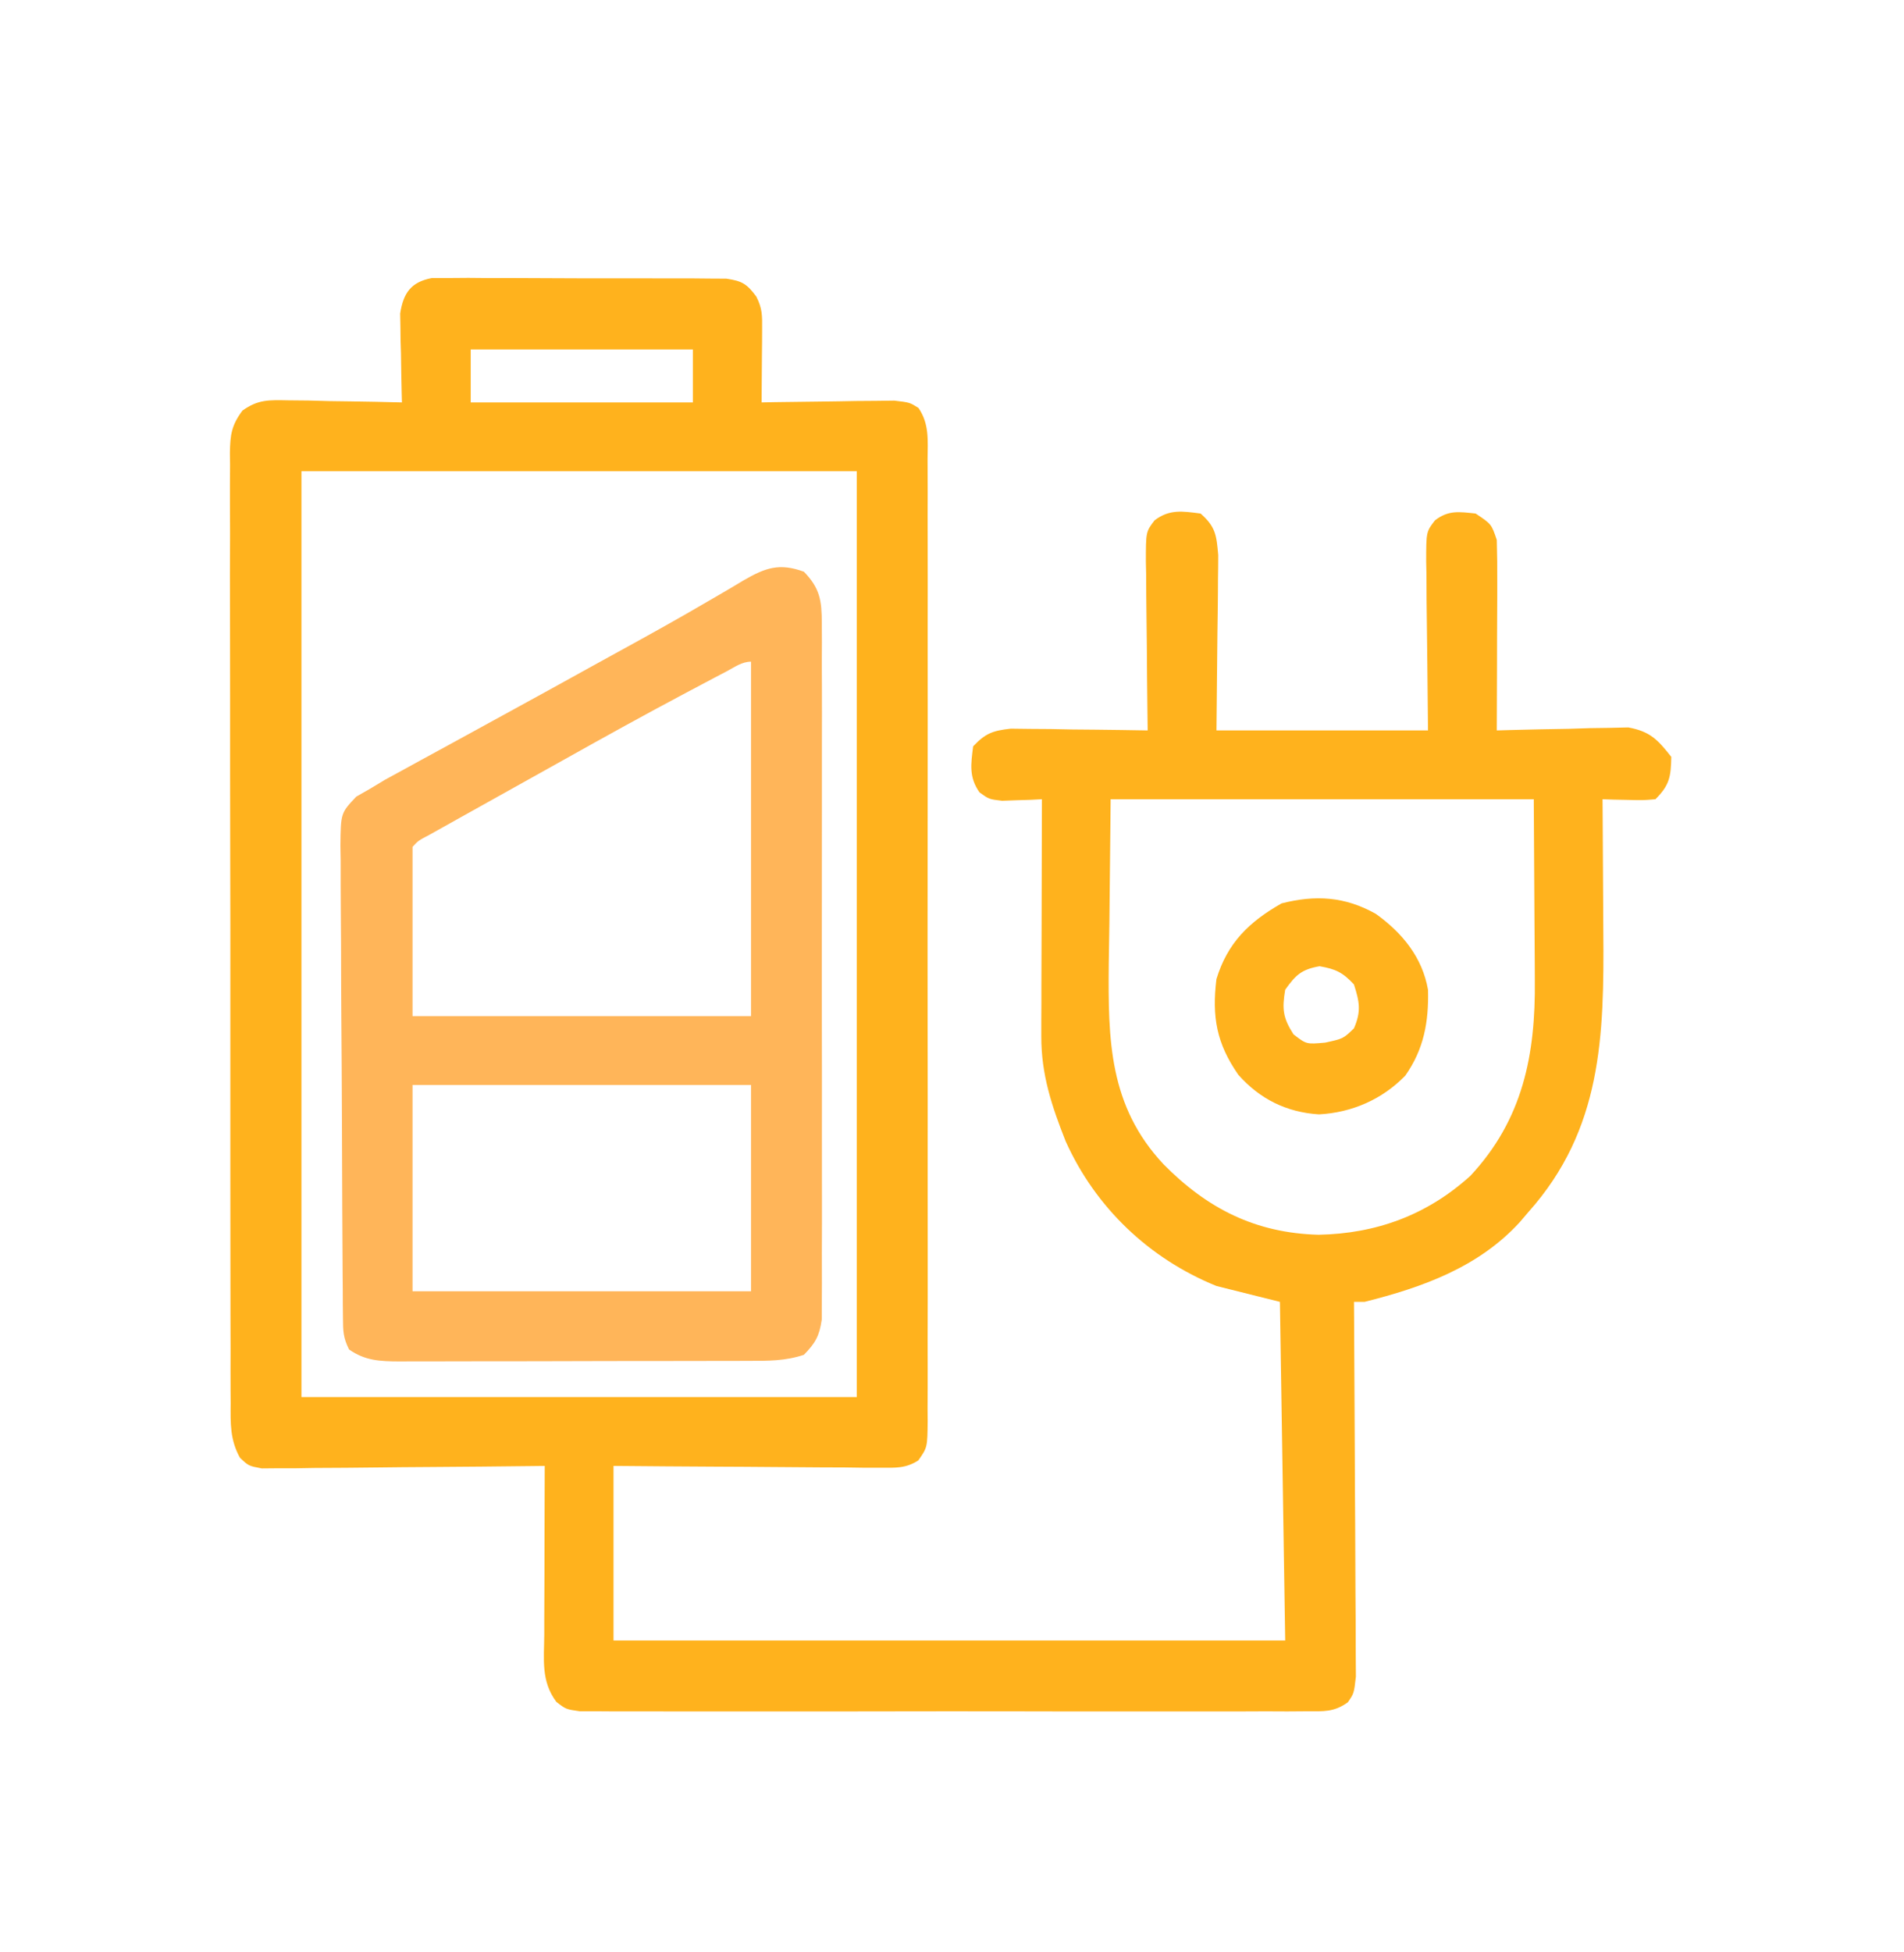
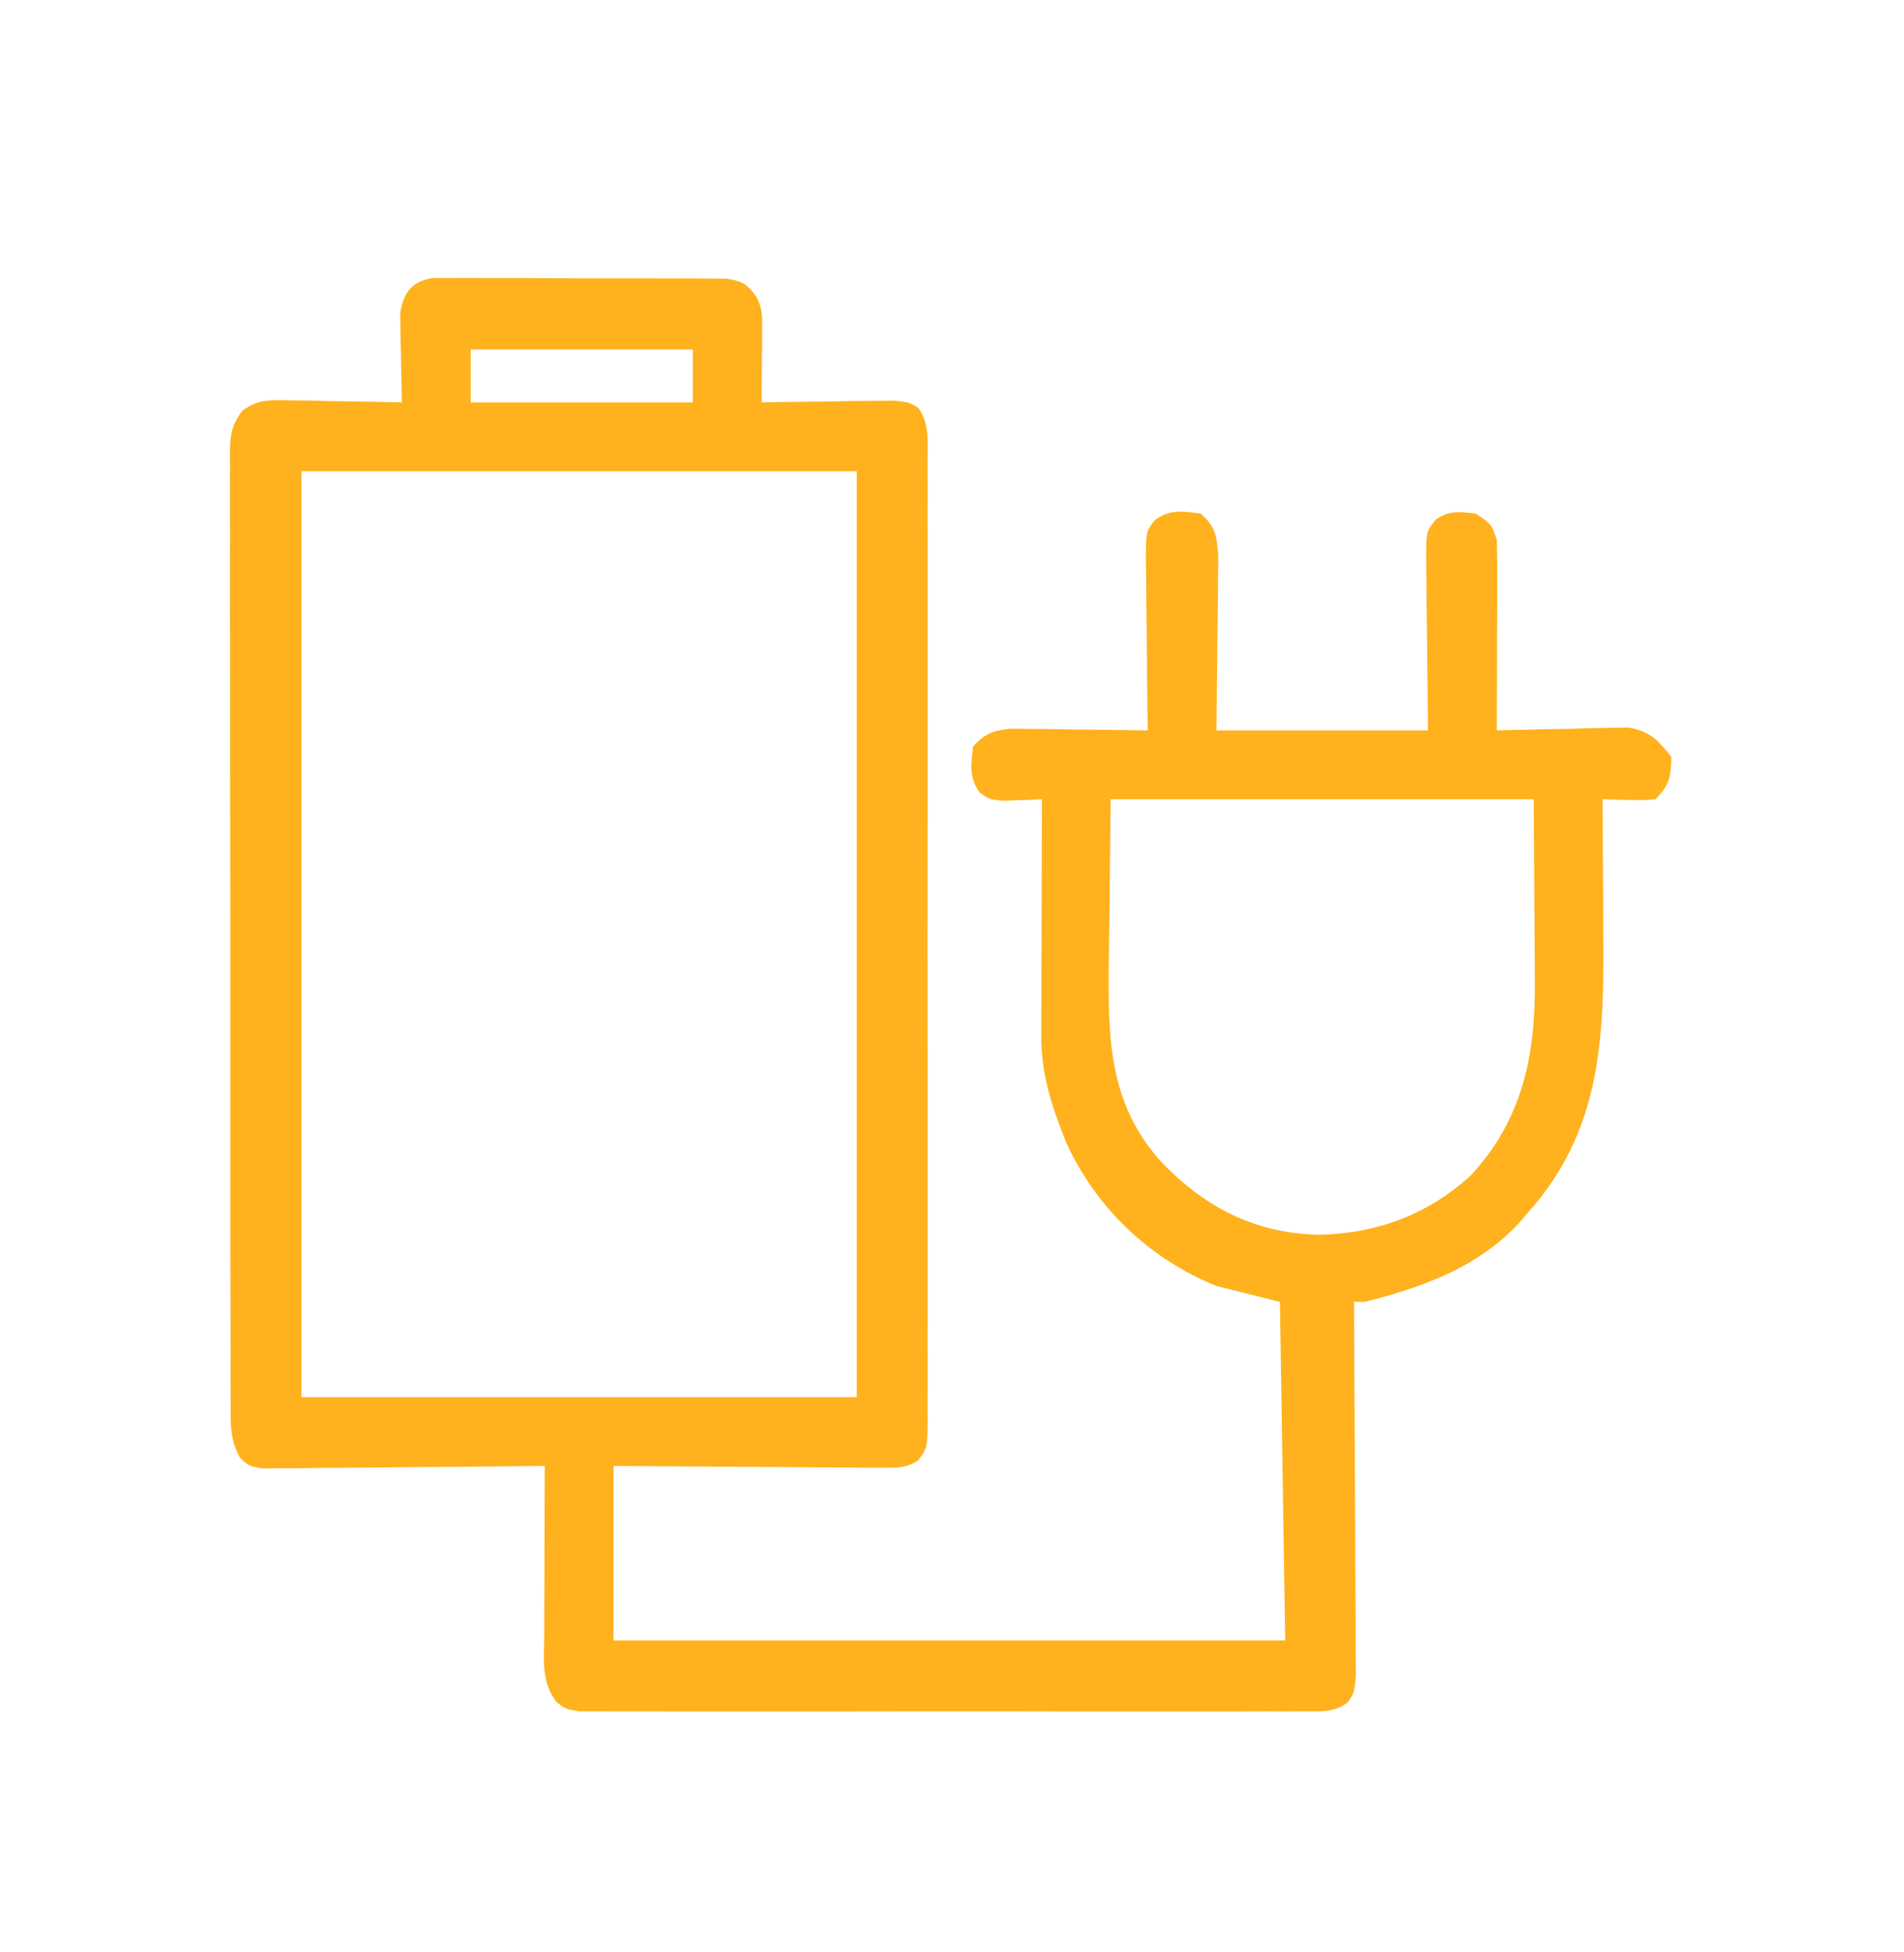
<svg xmlns="http://www.w3.org/2000/svg" width="40" height="41" viewBox="0 0 40 41" fill="none">
  <path d="M9.073 5.839C9.251 5.839 9.251 5.839 9.433 5.839C9.567 5.838 9.702 5.837 9.84 5.836C9.986 5.837 10.131 5.839 10.281 5.84C10.432 5.84 10.583 5.84 10.733 5.839C11.049 5.839 11.365 5.841 11.68 5.843C12.085 5.846 12.49 5.846 12.894 5.845C13.205 5.844 13.517 5.845 13.828 5.846C14.049 5.847 14.271 5.846 14.493 5.846C14.628 5.847 14.762 5.849 14.901 5.85C15.02 5.851 15.138 5.851 15.26 5.852C15.594 5.901 15.69 5.962 15.889 6.228C16.017 6.483 16.013 6.626 16.011 6.91C16.01 7.044 16.01 7.044 16.01 7.181C16.008 7.321 16.008 7.321 16.007 7.464C16.006 7.559 16.006 7.653 16.005 7.75C16.004 7.984 16.002 8.217 16 8.451C16.093 8.449 16.185 8.447 16.28 8.445C16.624 8.44 16.967 8.435 17.311 8.432C17.533 8.43 17.754 8.425 17.976 8.421C18.115 8.42 18.255 8.419 18.398 8.418C18.527 8.416 18.655 8.414 18.788 8.413C19.111 8.451 19.111 8.451 19.295 8.566C19.526 8.902 19.49 9.25 19.487 9.644C19.487 9.733 19.488 9.821 19.488 9.913C19.49 10.21 19.489 10.508 19.488 10.805C19.488 11.018 19.489 11.231 19.489 11.444C19.491 12.023 19.49 12.603 19.489 13.182C19.488 13.787 19.489 14.392 19.49 14.998C19.49 16.014 19.489 17.031 19.488 18.048C19.486 19.224 19.487 20.401 19.488 21.577C19.49 22.586 19.49 23.595 19.489 24.604C19.489 25.207 19.489 25.81 19.49 26.413C19.491 26.98 19.49 27.547 19.488 28.114C19.488 28.322 19.488 28.53 19.489 28.739C19.49 29.023 19.488 29.306 19.487 29.59C19.488 29.673 19.488 29.756 19.489 29.842C19.483 30.396 19.483 30.396 19.292 30.669C19.026 30.838 18.816 30.824 18.502 30.822C18.315 30.822 18.315 30.822 18.125 30.822C17.99 30.82 17.856 30.818 17.718 30.816C17.58 30.816 17.442 30.816 17.3 30.815C16.935 30.813 16.569 30.81 16.204 30.807C15.831 30.803 15.458 30.802 15.084 30.8C14.352 30.797 13.621 30.79 12.889 30.784C12.889 31.994 12.889 33.204 12.889 34.45C17.546 34.45 22.202 34.45 27 34.45C26.963 32.104 26.927 29.757 26.889 27.339C26.449 27.229 26.009 27.119 25.556 27.006C24.141 26.432 23.014 25.358 22.388 23.967C22.096 23.229 21.874 22.565 21.876 21.766C21.876 21.655 21.876 21.544 21.876 21.429C21.877 21.311 21.878 21.192 21.878 21.07C21.878 20.886 21.878 20.886 21.878 20.699C21.879 20.308 21.881 19.918 21.882 19.527C21.883 19.262 21.883 18.997 21.884 18.732C21.885 18.082 21.887 17.433 21.889 16.784C21.774 16.79 21.774 16.79 21.658 16.796C21.557 16.799 21.457 16.802 21.354 16.805C21.205 16.811 21.205 16.811 21.053 16.816C20.778 16.784 20.778 16.784 20.578 16.64C20.353 16.32 20.397 16.049 20.444 15.673C20.703 15.399 20.858 15.343 21.235 15.302C21.368 15.303 21.5 15.305 21.637 15.307C21.781 15.308 21.925 15.309 22.073 15.31C22.225 15.313 22.376 15.316 22.528 15.319C22.681 15.32 22.834 15.322 22.987 15.323C23.362 15.327 23.737 15.332 24.111 15.339C24.108 15.15 24.108 15.15 24.106 14.957C24.1 14.489 24.096 14.022 24.093 13.554C24.091 13.351 24.089 13.149 24.086 12.946C24.082 12.655 24.08 12.364 24.079 12.073C24.077 11.983 24.075 11.892 24.073 11.799C24.073 11.167 24.073 11.167 24.256 10.927C24.571 10.688 24.843 10.736 25.222 10.784C25.537 11.061 25.556 11.235 25.593 11.656C25.593 11.828 25.591 11.999 25.588 12.171C25.588 12.251 25.587 12.332 25.587 12.415C25.585 12.714 25.581 13.013 25.576 13.312C25.57 13.981 25.563 14.65 25.556 15.339C27.022 15.339 28.489 15.339 30 15.339C29.987 13.965 29.987 13.965 29.97 12.59C29.969 12.418 29.968 12.246 29.968 12.073C29.965 11.939 29.965 11.939 29.962 11.802C29.962 11.166 29.962 11.166 30.148 10.926C30.431 10.709 30.655 10.748 31 10.784C31.333 11.006 31.333 11.006 31.445 11.339C31.454 11.643 31.457 11.944 31.455 12.247C31.455 12.379 31.455 12.379 31.455 12.515C31.454 12.796 31.453 13.078 31.451 13.36C31.451 13.551 31.45 13.743 31.45 13.934C31.449 14.402 31.447 14.871 31.445 15.339C31.581 15.335 31.581 15.335 31.721 15.331C32.136 15.319 32.55 15.312 32.965 15.305C33.109 15.3 33.253 15.295 33.401 15.291C33.609 15.288 33.609 15.288 33.821 15.285C34.012 15.281 34.012 15.281 34.207 15.276C34.664 15.359 34.829 15.534 35.111 15.895C35.103 16.312 35.075 16.487 34.778 16.784C34.513 16.806 34.513 16.806 34.208 16.798C34.107 16.796 34.006 16.794 33.902 16.792C33.824 16.789 33.747 16.787 33.667 16.784C33.668 16.928 33.669 17.073 33.67 17.222C33.674 17.763 33.677 18.305 33.679 18.847C33.68 19.08 33.681 19.314 33.683 19.547C33.701 21.758 33.658 23.716 32.111 25.451C32.052 25.52 31.992 25.59 31.931 25.662C31.066 26.61 29.887 27.034 28.667 27.339C28.593 27.339 28.52 27.339 28.445 27.339C28.446 27.493 28.446 27.493 28.447 27.649C28.453 28.612 28.458 29.575 28.462 30.538C28.463 31.033 28.466 31.529 28.47 32.024C28.473 32.501 28.475 32.979 28.476 33.456C28.477 33.639 28.478 33.821 28.48 34.004C28.482 34.259 28.482 34.514 28.482 34.769C28.483 34.987 28.483 34.987 28.485 35.209C28.445 35.562 28.444 35.562 28.316 35.748C28.025 35.957 27.814 35.937 27.457 35.937C27.253 35.939 27.253 35.939 27.044 35.94C26.892 35.94 26.741 35.939 26.589 35.938C26.43 35.938 26.271 35.939 26.111 35.94C25.678 35.941 25.245 35.941 24.813 35.94C24.36 35.939 23.907 35.94 23.454 35.94C22.694 35.941 21.934 35.94 21.173 35.938C20.294 35.937 19.414 35.937 18.535 35.939C17.78 35.941 17.026 35.941 16.271 35.94C15.82 35.939 15.369 35.939 14.918 35.94C14.494 35.941 14.07 35.941 13.647 35.939C13.491 35.938 13.335 35.938 13.179 35.939C12.967 35.94 12.755 35.939 12.543 35.937C12.364 35.937 12.364 35.937 12.182 35.937C11.889 35.895 11.889 35.895 11.688 35.739C11.361 35.301 11.431 34.846 11.434 34.321C11.434 34.22 11.434 34.12 11.434 34.016C11.435 33.693 11.436 33.37 11.438 33.048C11.438 32.829 11.439 32.611 11.439 32.392C11.44 31.856 11.442 31.32 11.444 30.784C11.367 30.785 11.29 30.786 11.21 30.787C10.483 30.796 9.755 30.802 9.028 30.807C8.654 30.809 8.28 30.812 7.906 30.817C7.476 30.823 7.046 30.825 6.616 30.827C6.414 30.831 6.414 30.831 6.209 30.834C6.084 30.834 5.96 30.834 5.831 30.834C5.721 30.835 5.612 30.836 5.499 30.837C5.222 30.784 5.222 30.784 5.041 30.612C4.832 30.237 4.842 29.893 4.846 29.475C4.845 29.387 4.845 29.3 4.844 29.209C4.842 28.915 4.843 28.621 4.844 28.328C4.843 28.117 4.843 27.906 4.842 27.696C4.84 27.123 4.84 26.551 4.84 25.979C4.841 25.501 4.84 25.024 4.839 24.546C4.838 23.42 4.838 22.294 4.839 21.168C4.841 20.006 4.839 18.843 4.836 17.68C4.834 16.683 4.833 15.685 4.834 14.688C4.834 14.092 4.834 13.496 4.832 12.9C4.83 12.339 4.83 11.779 4.833 11.219C4.833 11.013 4.833 10.807 4.831 10.601C4.83 10.321 4.831 10.04 4.833 9.76C4.832 9.678 4.831 9.596 4.83 9.512C4.835 9.133 4.864 8.929 5.094 8.622C5.425 8.385 5.653 8.4 6.057 8.407C6.196 8.409 6.335 8.41 6.478 8.411C6.695 8.417 6.695 8.417 6.917 8.423C7.063 8.425 7.209 8.427 7.36 8.429C7.722 8.434 8.083 8.441 8.444 8.451C8.443 8.389 8.441 8.327 8.439 8.264C8.432 7.983 8.428 7.703 8.424 7.423C8.421 7.326 8.418 7.229 8.415 7.129C8.414 7.035 8.413 6.941 8.412 6.845C8.41 6.758 8.408 6.672 8.407 6.584C8.474 6.151 8.635 5.922 9.073 5.839ZM9.889 7.339C9.889 7.706 9.889 8.073 9.889 8.451C11.429 8.451 12.969 8.451 14.556 8.451C14.556 8.084 14.556 7.717 14.556 7.339C13.016 7.339 11.476 7.339 9.889 7.339ZM6.333 9.895C6.333 16.312 6.333 22.728 6.333 29.339C10.183 29.339 14.033 29.339 18 29.339C18 22.923 18 16.506 18 9.895C14.15 9.895 10.3 9.895 6.333 9.895ZM23.333 16.784C23.324 17.655 23.315 18.526 23.306 19.423C23.302 19.695 23.297 19.967 23.293 20.247C23.279 21.84 23.296 23.225 24.445 24.451C25.367 25.383 26.375 25.894 27.701 25.93C28.916 25.906 29.98 25.516 30.89 24.693C31.993 23.511 32.261 22.151 32.244 20.582C32.244 20.484 32.243 20.387 32.243 20.287C32.242 19.93 32.239 19.572 32.236 19.214C32.231 18.412 32.227 17.61 32.222 16.784C29.289 16.784 26.356 16.784 23.333 16.784Z" fill="#FFB21D" />
-   <path d="M16.889 12.006C17.228 12.356 17.264 12.613 17.265 13.092C17.265 13.222 17.266 13.353 17.267 13.488C17.267 13.631 17.266 13.774 17.265 13.922C17.266 14.075 17.266 14.227 17.267 14.38C17.269 14.794 17.268 15.208 17.267 15.622C17.266 16.055 17.267 16.489 17.267 16.922C17.268 17.65 17.267 18.378 17.266 19.106C17.264 19.947 17.265 20.789 17.266 21.63C17.268 22.352 17.268 23.075 17.267 23.797C17.267 24.229 17.267 24.66 17.268 25.092C17.269 25.497 17.268 25.903 17.266 26.309C17.265 26.529 17.266 26.749 17.267 26.969C17.267 27.099 17.265 27.23 17.265 27.365C17.264 27.479 17.264 27.593 17.264 27.71C17.215 28.053 17.13 28.204 16.889 28.451C16.492 28.583 16.132 28.578 15.719 28.578C15.592 28.578 15.592 28.578 15.462 28.579C15.181 28.58 14.899 28.58 14.618 28.58C14.423 28.581 14.228 28.581 14.033 28.581C13.623 28.582 13.214 28.582 12.805 28.582C12.28 28.582 11.755 28.584 11.23 28.586C10.827 28.587 10.424 28.587 10.021 28.587C9.827 28.587 9.634 28.588 9.44 28.588C9.17 28.59 8.899 28.589 8.629 28.589C8.549 28.589 8.469 28.59 8.386 28.59C7.983 28.588 7.67 28.575 7.333 28.339C7.208 28.088 7.207 27.95 7.205 27.672C7.204 27.578 7.203 27.485 7.202 27.389C7.202 27.287 7.201 27.185 7.201 27.079C7.2 26.971 7.199 26.864 7.198 26.753C7.195 26.395 7.193 26.038 7.192 25.681C7.191 25.559 7.191 25.437 7.19 25.311C7.187 24.667 7.185 24.022 7.183 23.378C7.181 22.711 7.176 22.044 7.171 21.377C7.167 20.865 7.166 20.354 7.165 19.842C7.164 19.596 7.163 19.35 7.16 19.104C7.157 18.76 7.157 18.417 7.157 18.073C7.156 17.971 7.154 17.869 7.152 17.764C7.159 17.073 7.159 17.073 7.485 16.729C7.582 16.674 7.678 16.619 7.778 16.562C7.879 16.5 7.981 16.439 8.086 16.376C8.197 16.315 8.309 16.255 8.424 16.192C8.551 16.122 8.678 16.052 8.809 15.981C8.947 15.906 9.084 15.831 9.222 15.756C9.366 15.678 9.509 15.599 9.652 15.521C9.951 15.357 10.25 15.194 10.549 15.03C11.195 14.678 11.839 14.322 12.483 13.966C12.686 13.854 12.89 13.742 13.094 13.63C13.681 13.308 14.267 12.982 14.845 12.644C14.938 12.59 15.03 12.537 15.124 12.482C15.29 12.386 15.454 12.289 15.617 12.19C16.081 11.921 16.375 11.818 16.889 12.006ZM15.264 14.099C15.18 14.143 15.095 14.188 15.008 14.233C14.87 14.306 14.87 14.306 14.729 14.381C14.586 14.457 14.586 14.457 14.44 14.534C13.57 14.995 12.708 15.471 11.849 15.953C11.505 16.145 11.161 16.337 10.816 16.529C10.56 16.672 10.305 16.815 10.049 16.957C9.863 17.061 9.863 17.061 9.674 17.166C9.559 17.23 9.444 17.295 9.326 17.361C9.171 17.447 9.171 17.447 9.014 17.535C8.787 17.654 8.787 17.654 8.667 17.784C8.667 18.957 8.667 20.131 8.667 21.339C11.013 21.339 13.36 21.339 15.778 21.339C15.778 18.883 15.778 16.426 15.778 13.895C15.585 13.895 15.432 14.011 15.264 14.099ZM8.667 22.784C8.667 24.214 8.667 25.644 8.667 27.117C11.013 27.117 13.36 27.117 15.778 27.117C15.778 25.687 15.778 24.257 15.778 22.784C13.431 22.784 11.084 22.784 8.667 22.784Z" fill="#FFB559" />
-   <path d="M28.905 19.192C29.46 19.59 29.88 20.102 30 20.784C30.018 21.456 29.914 22.032 29.523 22.588C29.038 23.088 28.402 23.365 27.708 23.402C27.025 23.357 26.467 23.081 26.014 22.569C25.557 21.91 25.459 21.356 25.555 20.562C25.788 19.8 26.239 19.36 26.924 18.971C27.637 18.789 28.259 18.827 28.905 19.192ZM27 20.784C26.932 21.19 26.951 21.373 27.174 21.721C27.446 21.931 27.446 21.931 27.84 21.895C28.218 21.813 28.218 21.813 28.444 21.596C28.599 21.239 28.562 21.04 28.444 20.673C28.208 20.42 28.062 20.35 27.722 20.291C27.345 20.357 27.221 20.473 27 20.784Z" fill="#FFB21D" />
</svg>